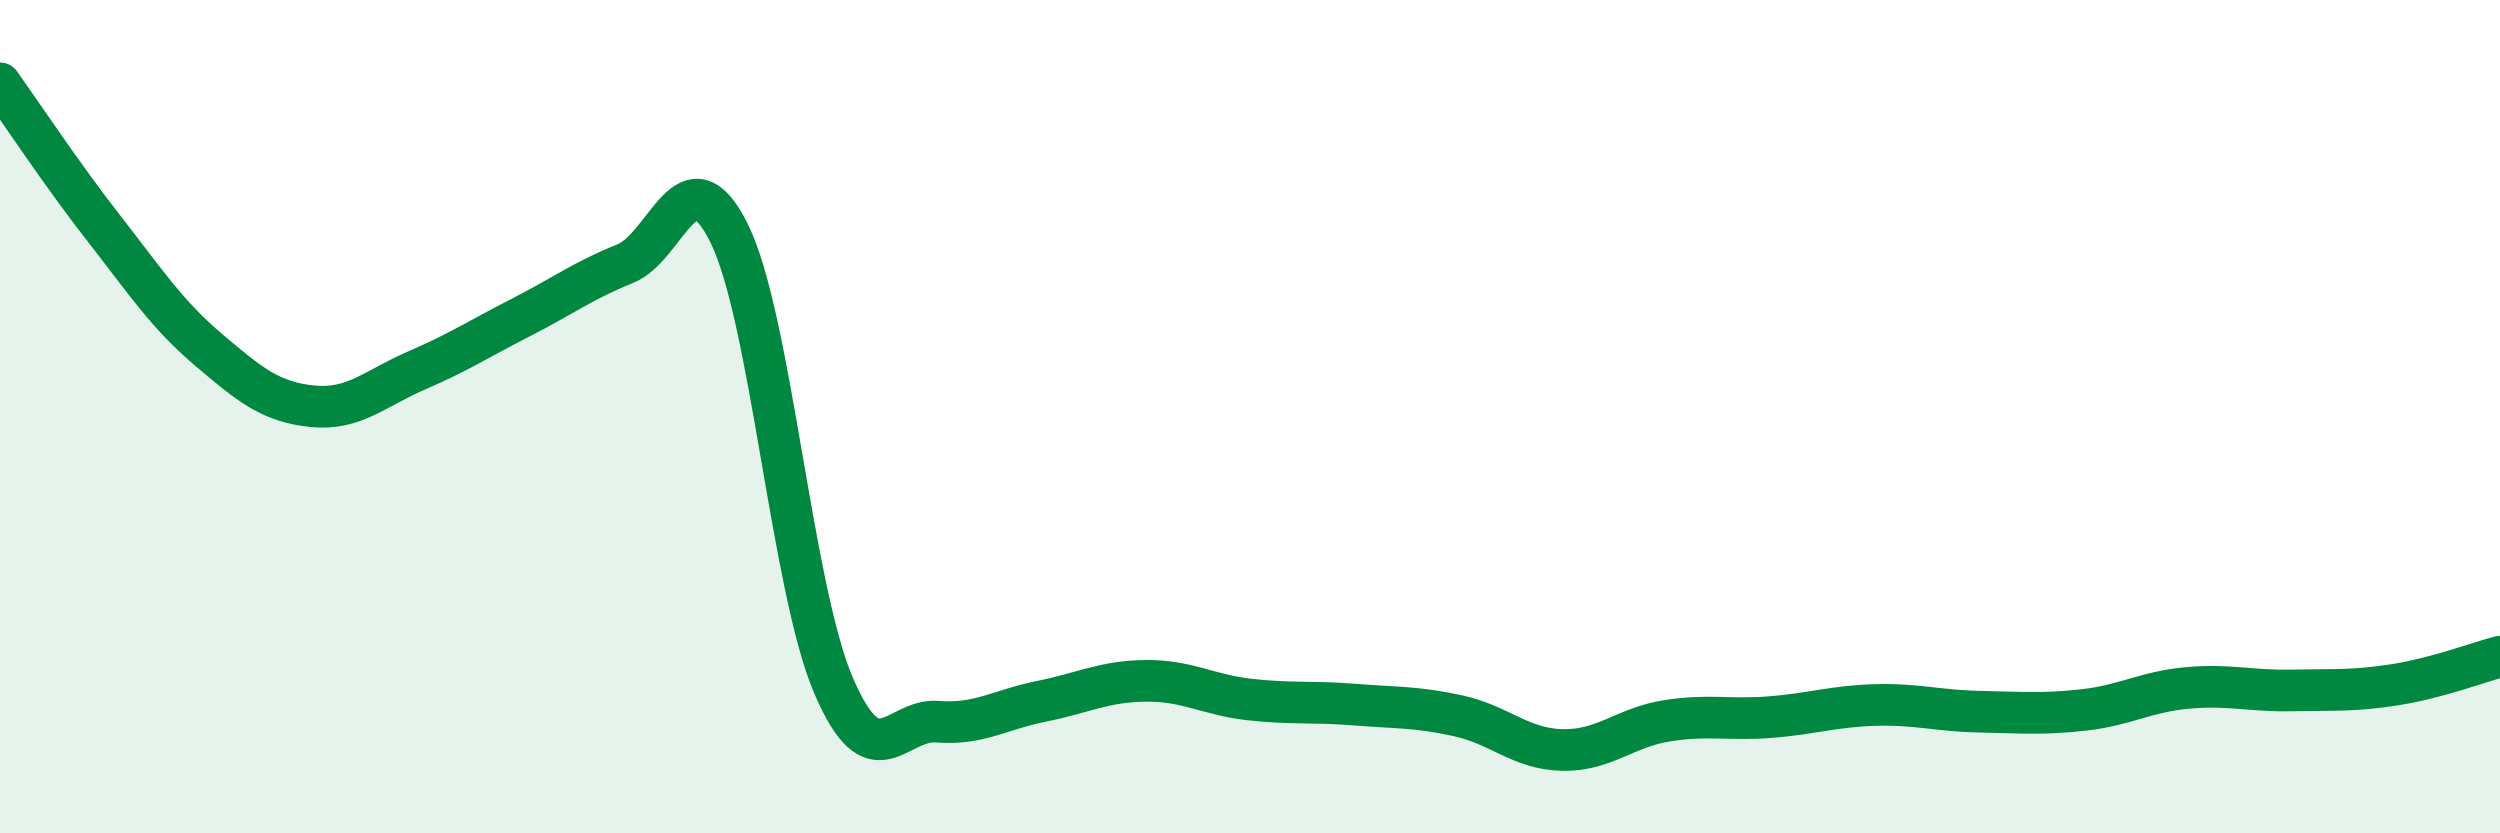
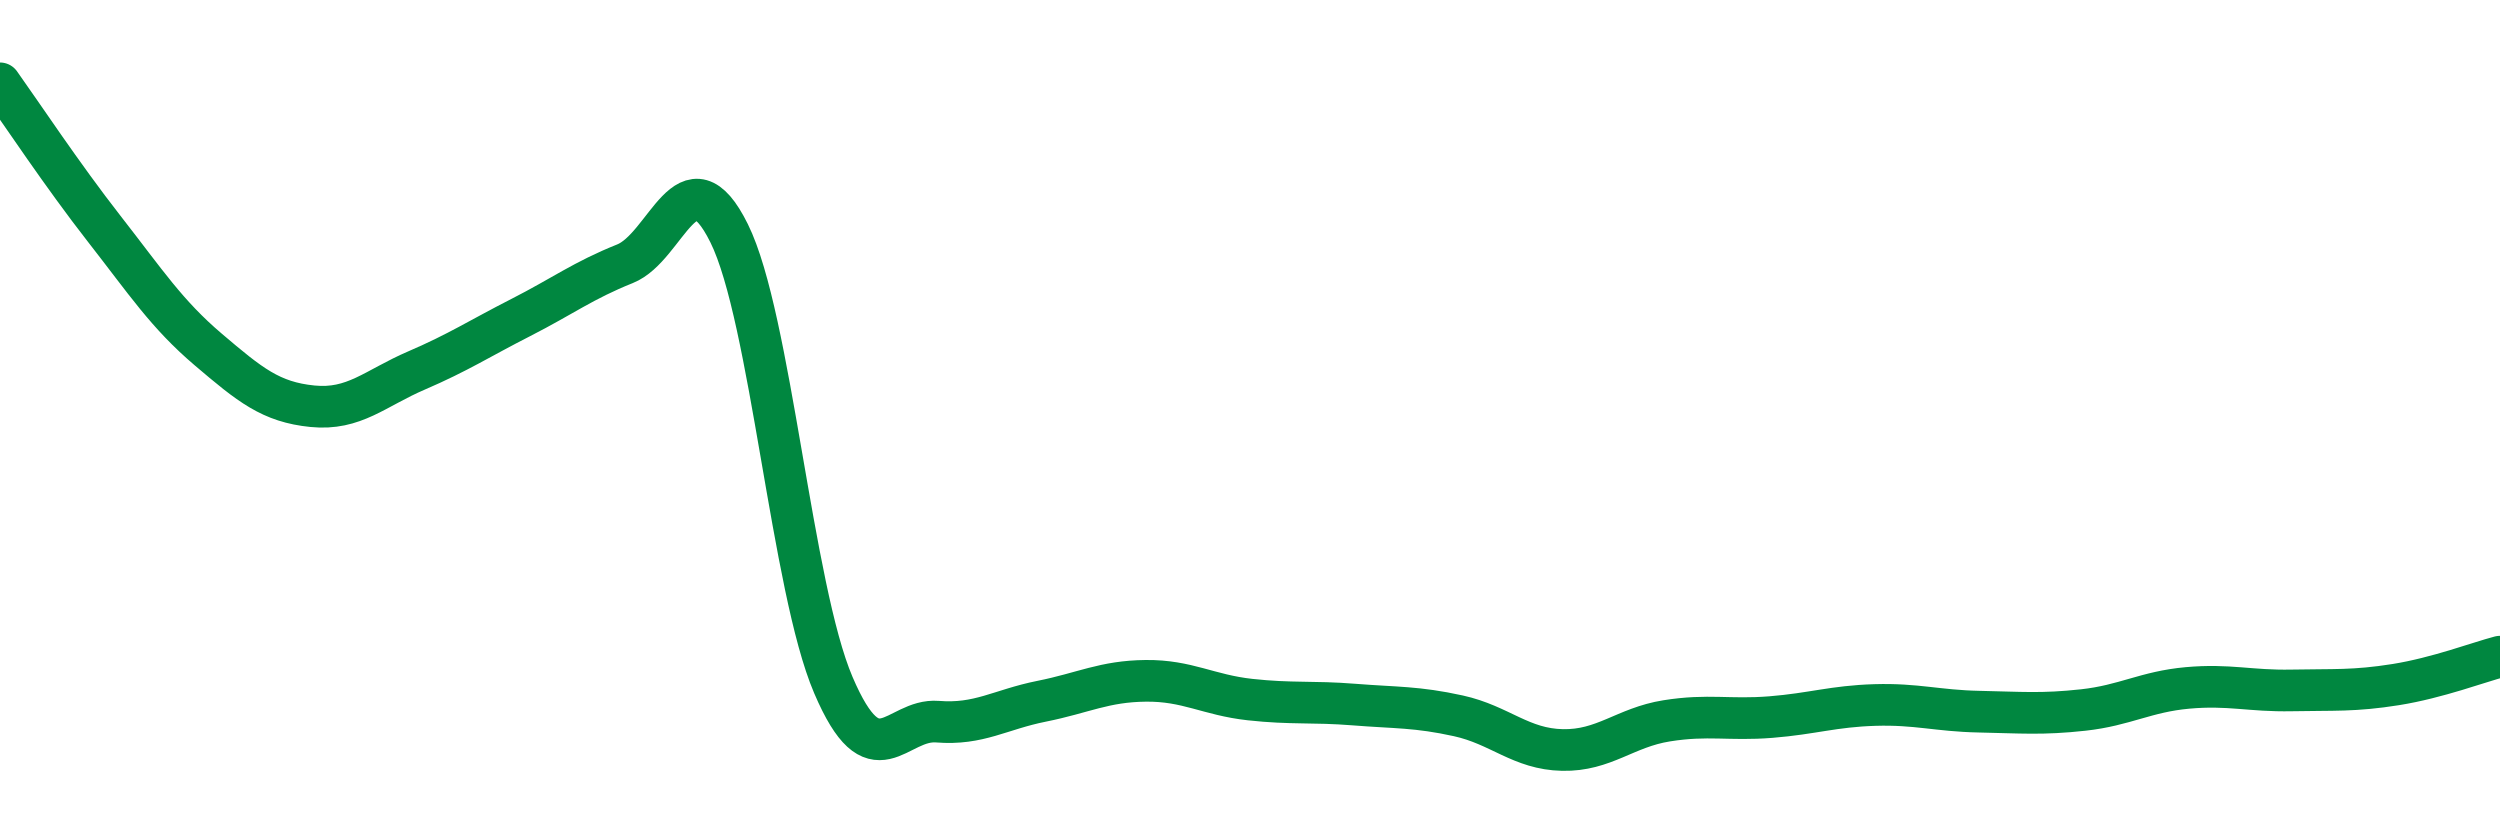
<svg xmlns="http://www.w3.org/2000/svg" width="60" height="20" viewBox="0 0 60 20">
-   <path d="M 0,2 C 0.5,2.7 1.5,4.21 2.5,5.49 C 3.5,6.77 4,7.54 5,8.39 C 6,9.24 6.5,9.65 7.5,9.75 C 8.5,9.85 9,9.32 10,8.89 C 11,8.46 11.5,8.13 12.5,7.62 C 13.5,7.11 14,6.73 15,6.33 C 16,5.93 16.5,3.58 17.5,5.6 C 18.5,7.62 19,14.1 20,16.44 C 21,18.78 21.5,17.24 22.5,17.32 C 23.5,17.4 24,17.03 25,16.83 C 26,16.63 26.5,16.35 27.5,16.34 C 28.5,16.33 29,16.68 30,16.79 C 31,16.9 31.5,16.83 32.5,16.91 C 33.5,16.99 34,16.96 35,17.18 C 36,17.4 36.5,17.98 37.5,18 C 38.5,18.02 39,17.46 40,17.3 C 41,17.14 41.5,17.29 42.5,17.21 C 43.5,17.13 44,16.95 45,16.92 C 46,16.89 46.5,17.06 47.5,17.08 C 48.5,17.1 49,17.15 50,17.04 C 51,16.93 51.5,16.6 52.5,16.51 C 53.5,16.42 54,16.59 55,16.57 C 56,16.55 56.5,16.59 57.5,16.43 C 58.5,16.27 59.5,15.89 60,15.76L60 20L0 20Z" fill="#008740" opacity="0.1" stroke-linecap="round" stroke-linejoin="round" />
  <path d="M 0,2 C 0.5,2.7 1.5,4.21 2.5,5.49 C 3.5,6.77 4,7.54 5,8.39 C 6,9.24 6.5,9.65 7.5,9.75 C 8.5,9.85 9,9.32 10,8.89 C 11,8.46 11.5,8.13 12.5,7.62 C 13.5,7.11 14,6.73 15,6.33 C 16,5.93 16.5,3.58 17.5,5.6 C 18.5,7.62 19,14.1 20,16.44 C 21,18.78 21.5,17.24 22.5,17.32 C 23.5,17.4 24,17.03 25,16.83 C 26,16.63 26.5,16.35 27.5,16.34 C 28.5,16.33 29,16.68 30,16.79 C 31,16.9 31.5,16.83 32.5,16.91 C 33.5,16.99 34,16.96 35,17.18 C 36,17.4 36.5,17.98 37.5,18 C 38.5,18.02 39,17.46 40,17.3 C 41,17.14 41.5,17.29 42.5,17.21 C 43.5,17.13 44,16.95 45,16.92 C 46,16.89 46.5,17.06 47.5,17.08 C 48.5,17.1 49,17.15 50,17.04 C 51,16.93 51.5,16.6 52.5,16.51 C 53.5,16.42 54,16.59 55,16.57 C 56,16.55 56.5,16.59 57.5,16.43 C 58.5,16.27 59.5,15.89 60,15.76" stroke="#008740" stroke-width="1" fill="none" stroke-linecap="round" stroke-linejoin="round" />
</svg>